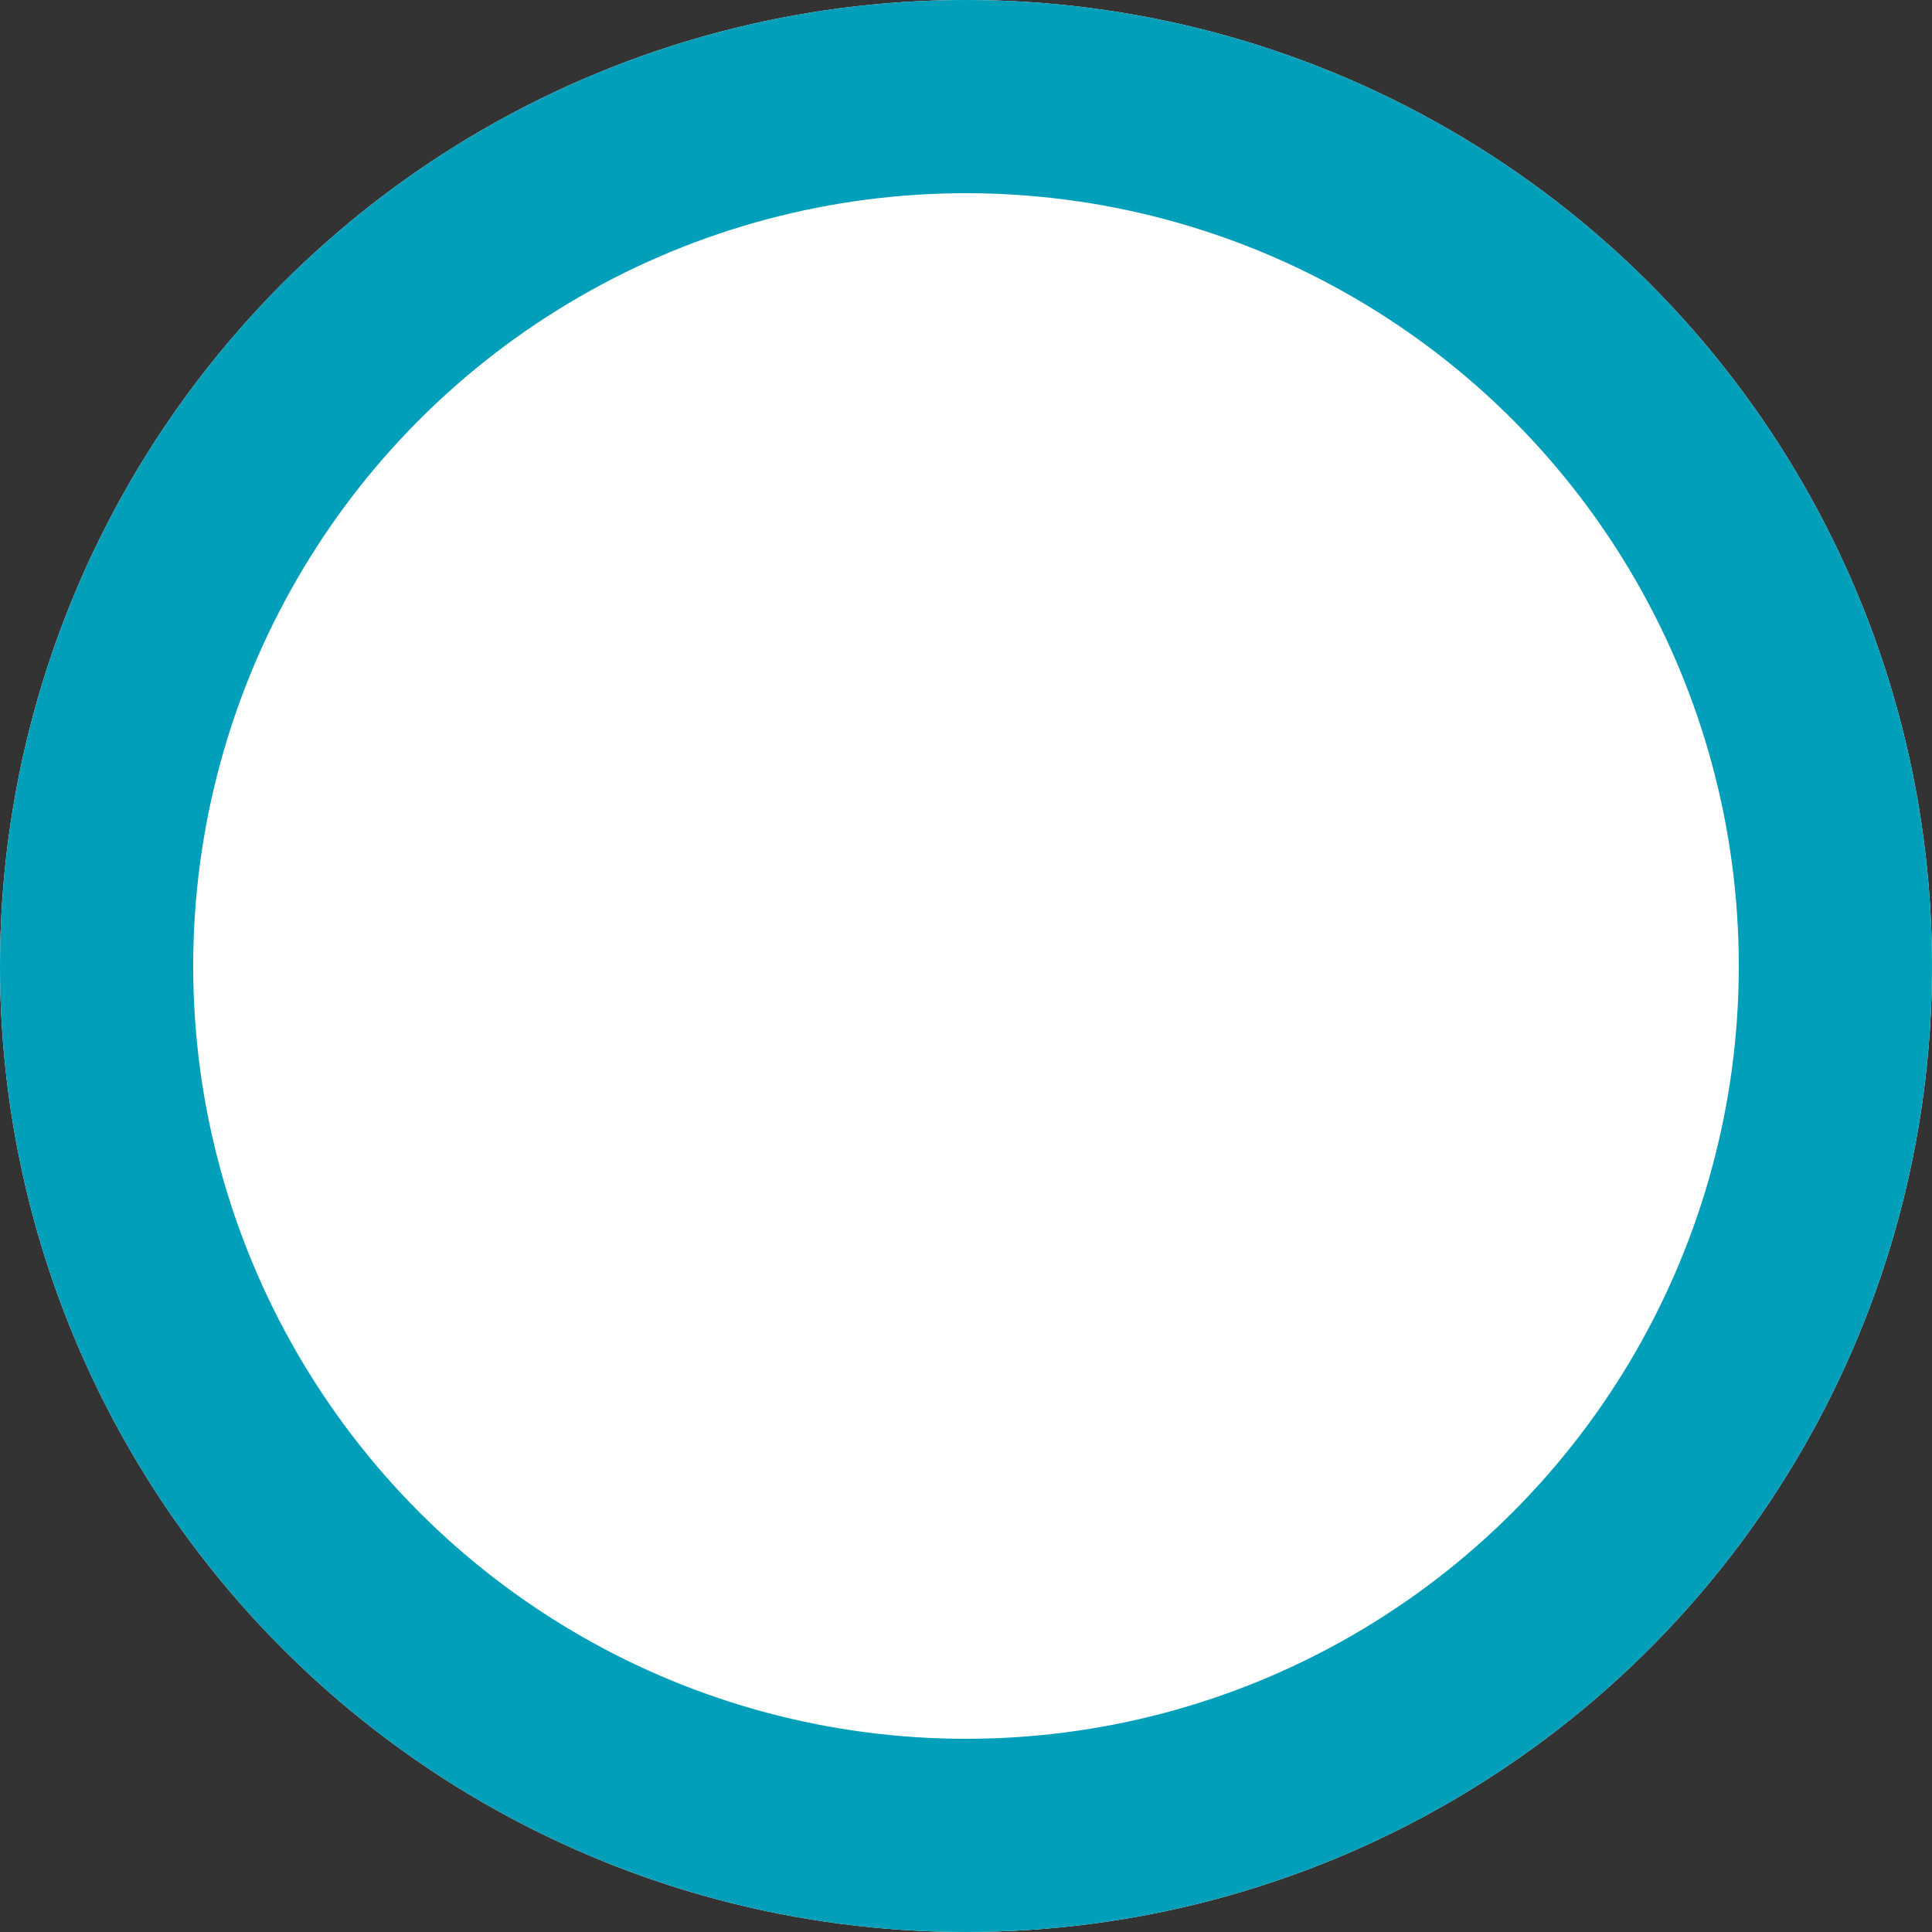
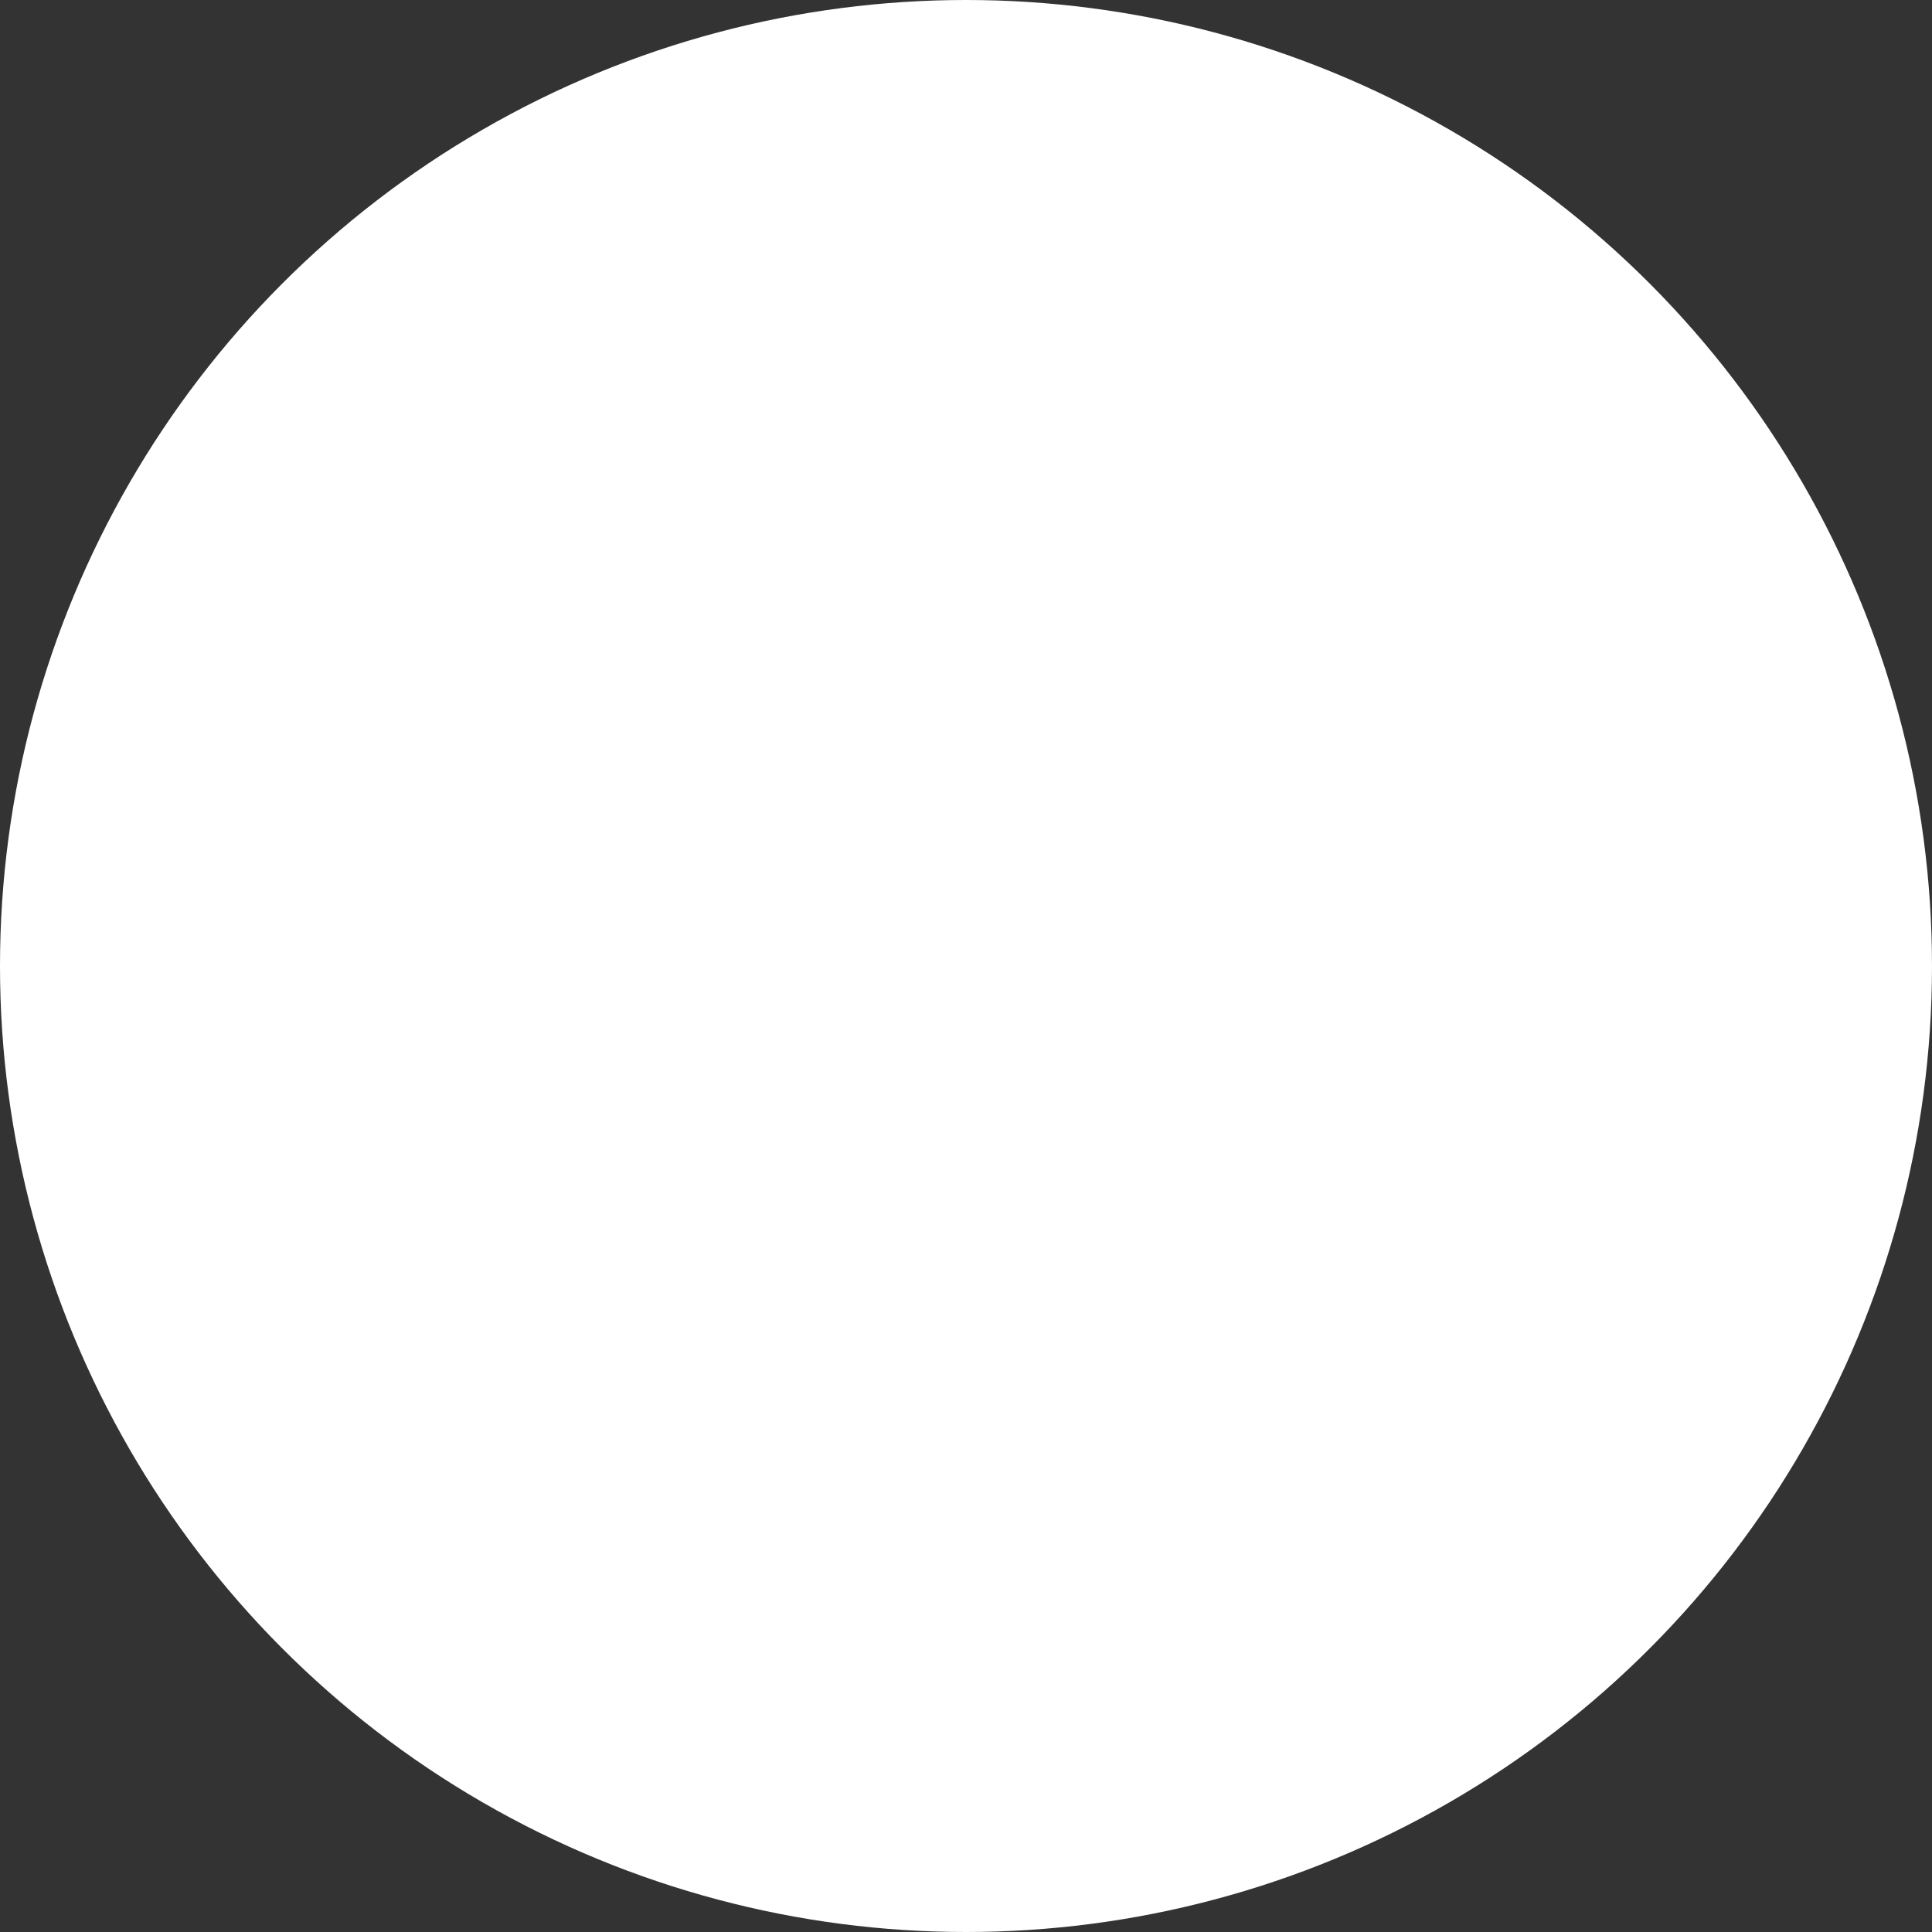
<svg xmlns="http://www.w3.org/2000/svg" width="10" height="10" viewBox="0 0 10 10">
  <rect x="0" y="0" width="10" height="10" fill="#333333" stroke="none" />
  <g id="prefix__Oval" style="fill:#fff;stroke:#029fbb;stroke-miterlimit:10">
    <circle cx="5" cy="5" r="5" style="stroke:none" />
-     <circle cx="5" cy="5" r="4.5" style="fill:none" />
  </g>
</svg>